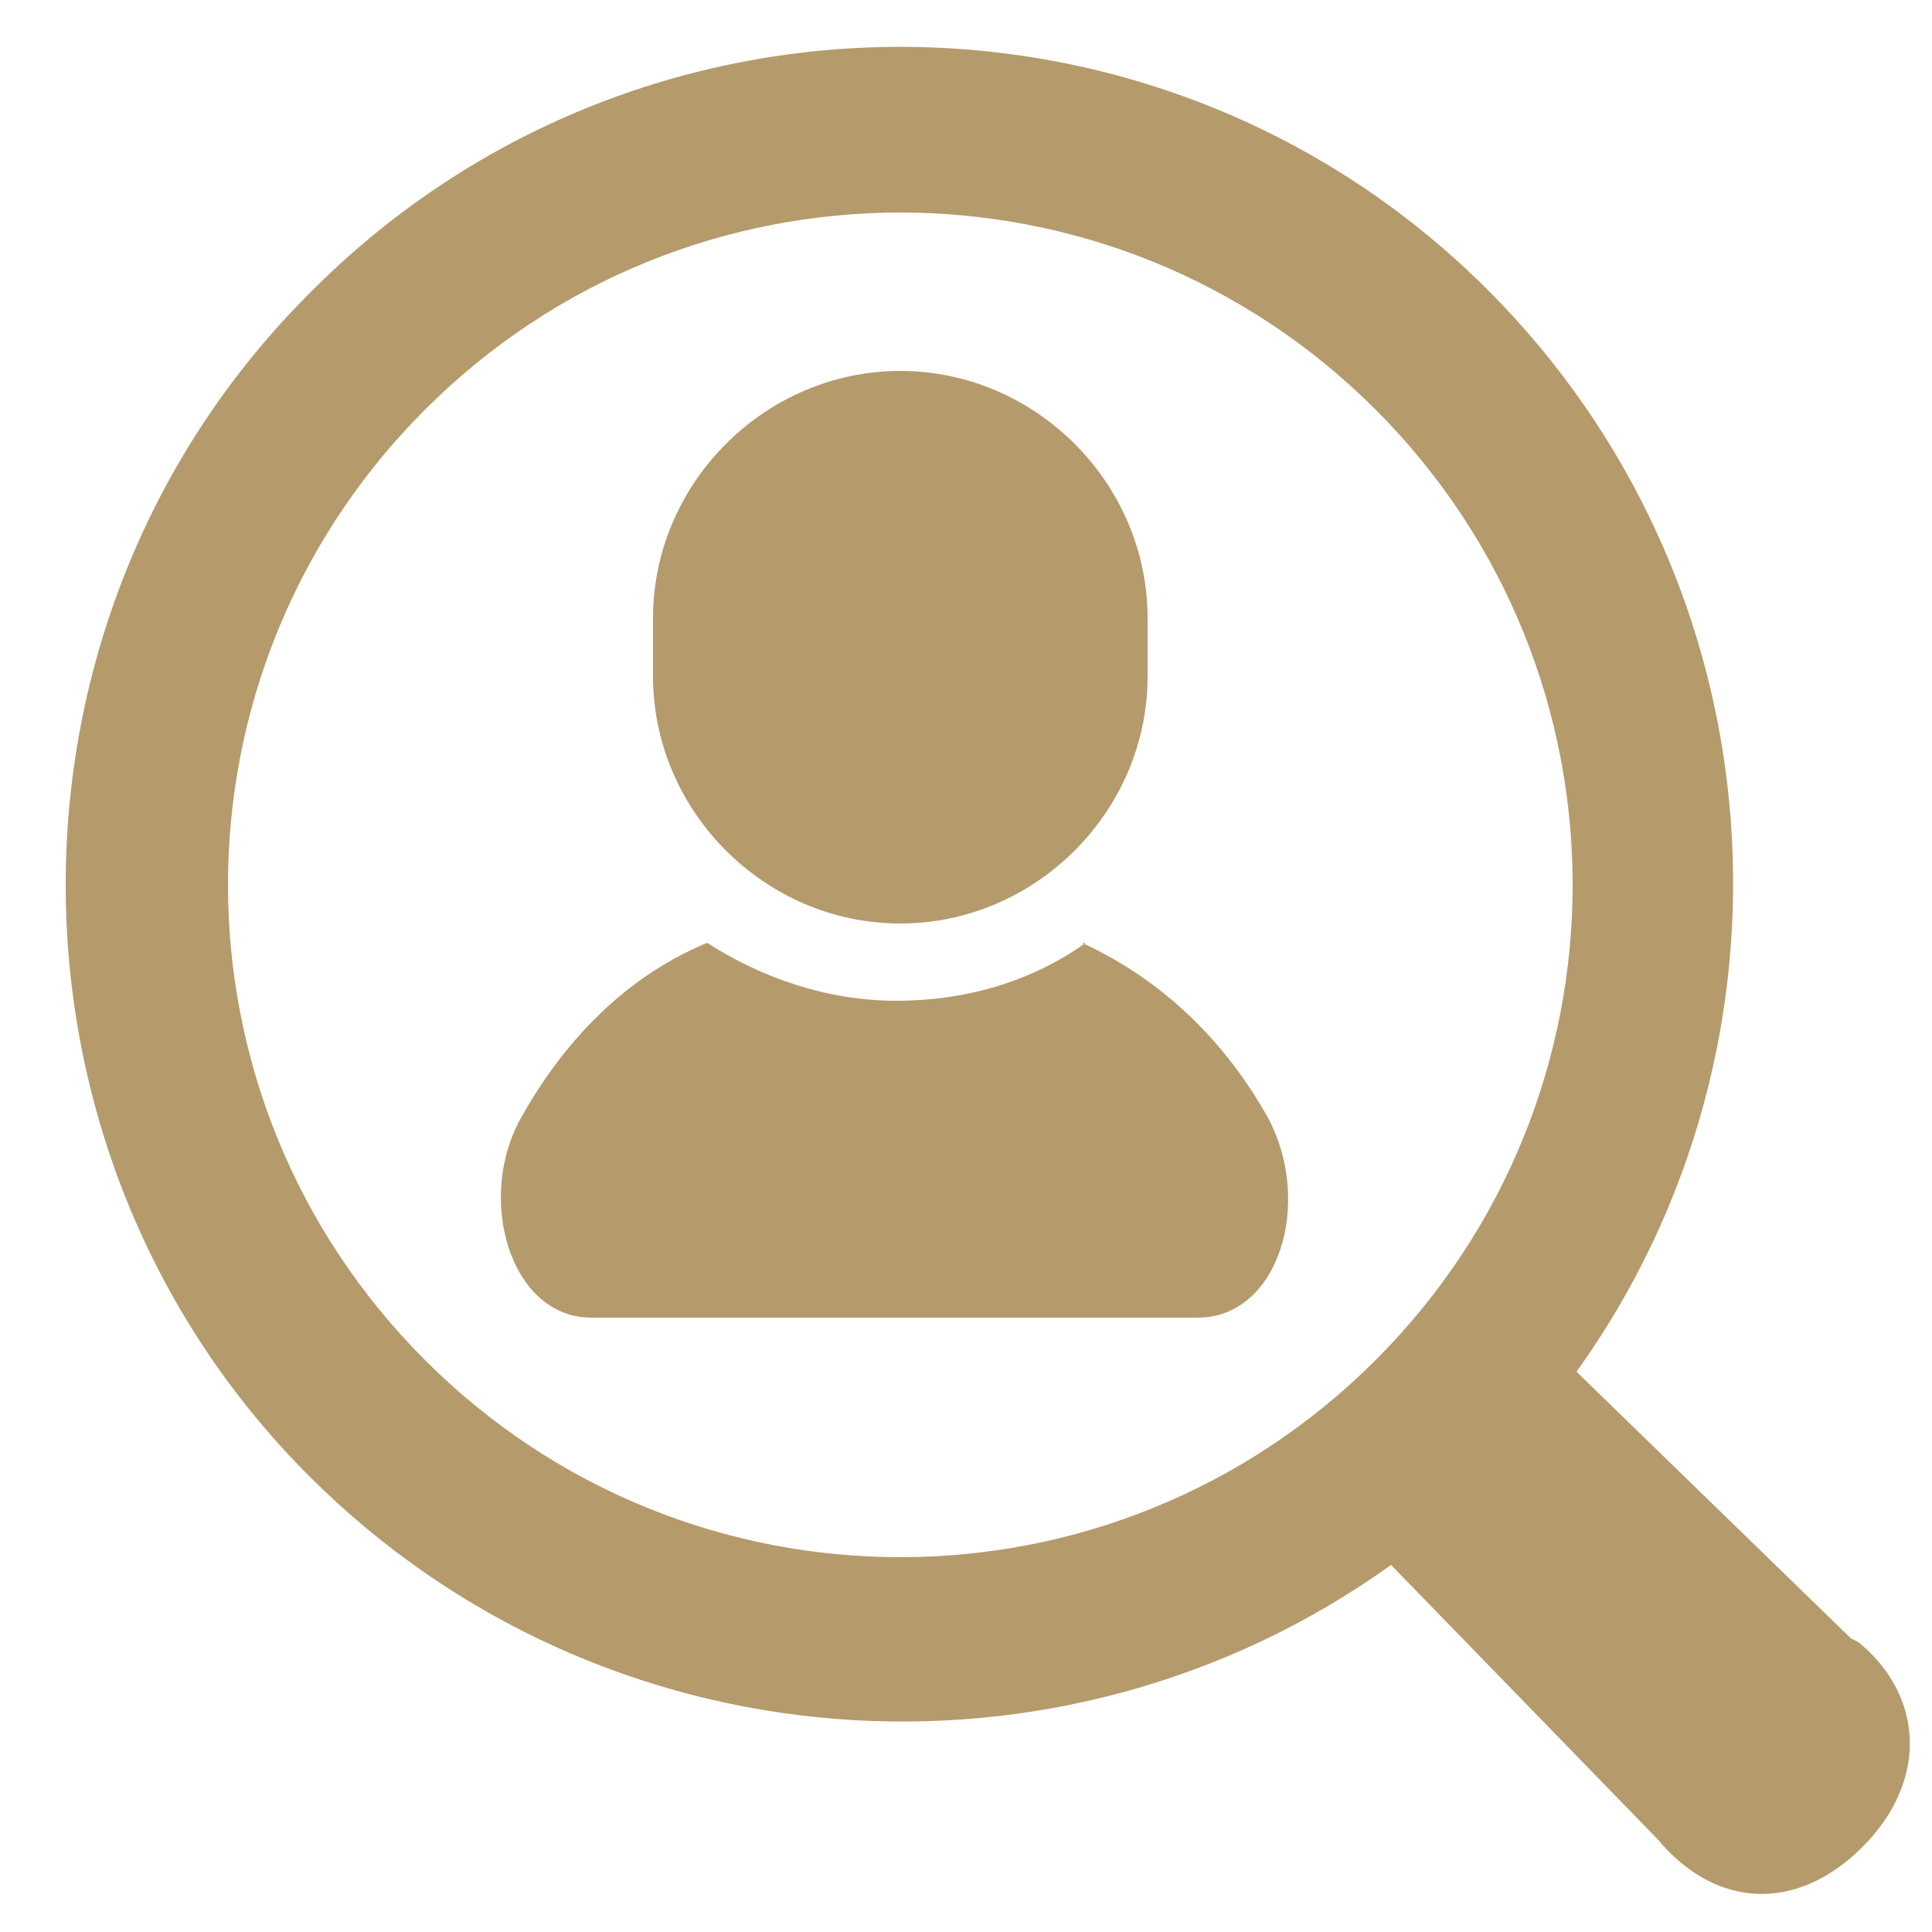
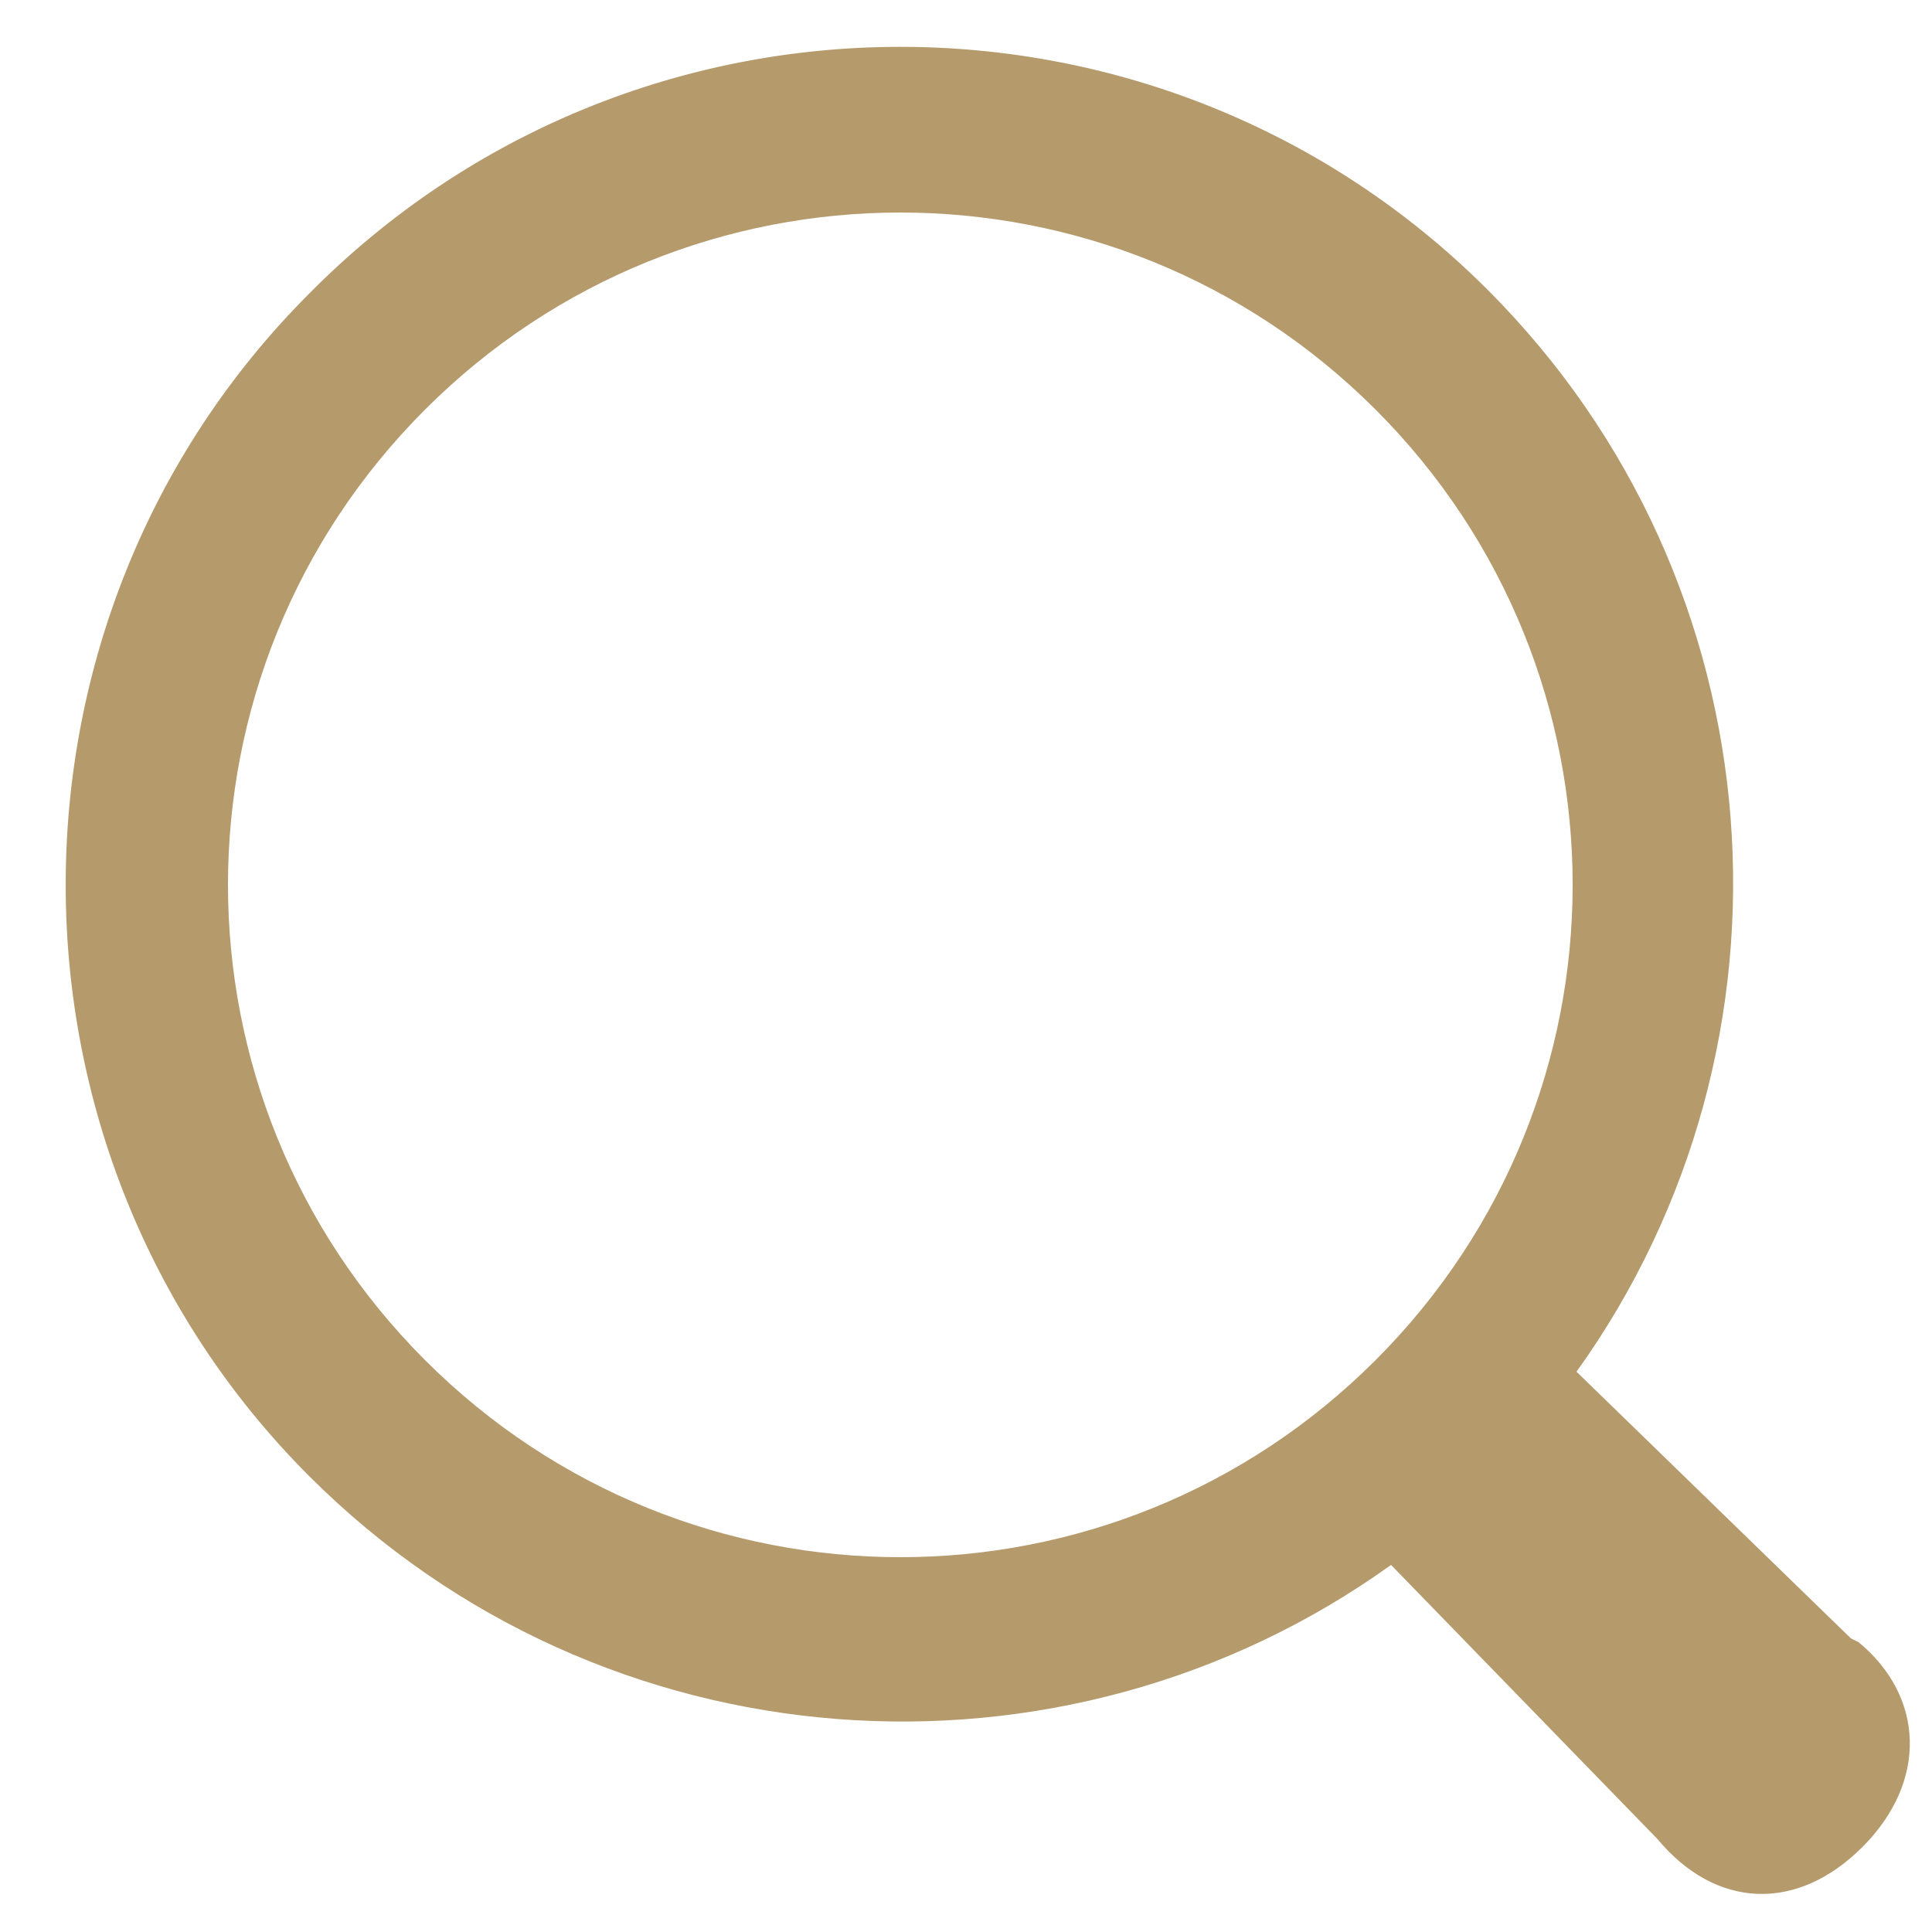
<svg xmlns="http://www.w3.org/2000/svg" id="_レイヤー_1" data-name="レイヤー 1" version="1.1" viewBox="0 0 50 50">
  <defs>
    <style>
      .cls-1 {
        fill: #b59a6c;
        stroke-width: 0px;
      }
    </style>
  </defs>
-   <path class="cls-1" d="M28.1,24.4c-1.4,1-3.1,1.5-4.9,1.5s-3.5-.6-4.9-1.5c-2.4,1-3.9,2.9-4.8,4.5-1.2,2.1-.3,5.2,1.8,5.2h15.7c2.1,0,3-3,1.8-5.2-.9-1.6-2.4-3.4-4.8-4.5Z" />
-   <path class="cls-1" d="M23.3,23.9c3.5,0,6.4-2.9,6.4-6.4v-1.5c0-3.5-2.9-6.4-6.4-6.4s-6.4,2.9-6.4,6.4v1.5c0,3.5,2.9,6.4,6.4,6.4Z" />
  <path class="cls-1" d="M47.9,42.4l-7.1-6.9c6.1-8.5,5.3-20.4-2.3-28C30.1-.9,16.4-.9,8,7.6c-8.4,8.4-8.4,22.2,0,30.6,7.6,7.6,19.5,8.4,28,2.3l6.9,7.1c1.5,1.8,3.6,1.9,5.3.2,1.7-1.7,1.6-3.9-.1-5.3ZM11,35.2c-6.8-6.8-6.8-17.8,0-24.6,6.8-6.8,17.8-6.8,24.6,0,6.8,6.8,6.8,17.8,0,24.6-6.8,6.8-17.8,6.8-24.6,0Z" />
</svg>